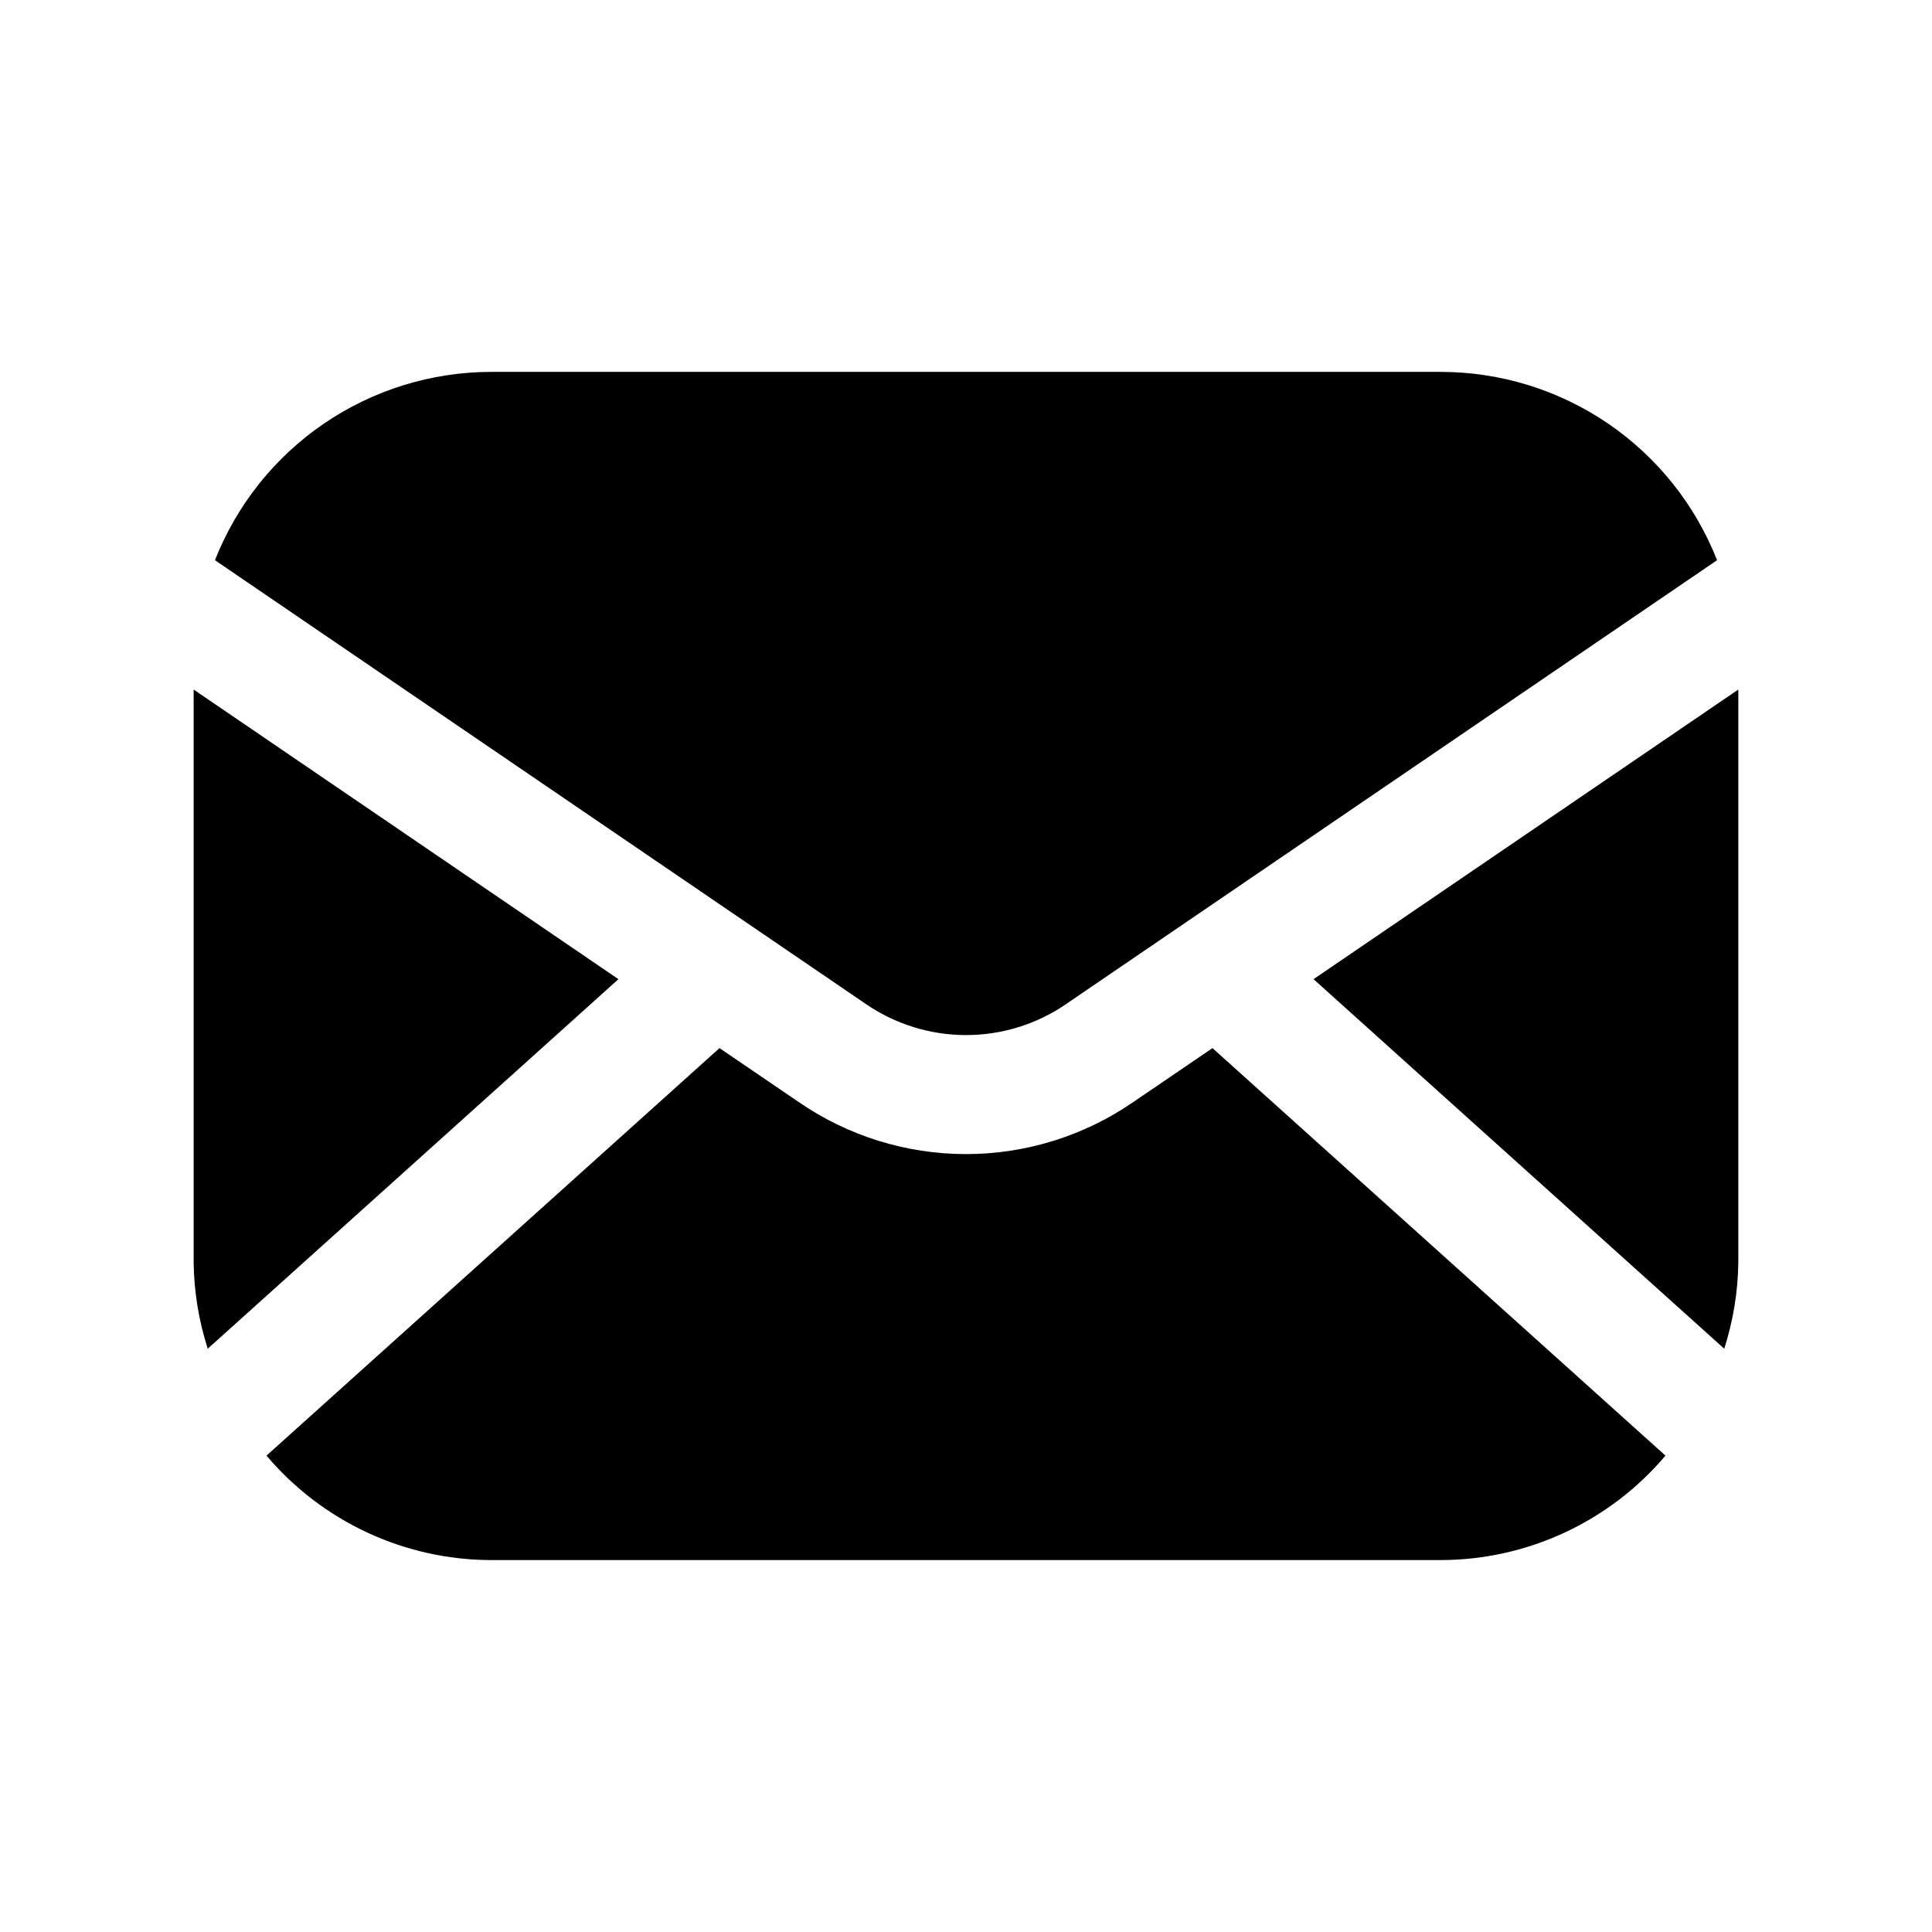
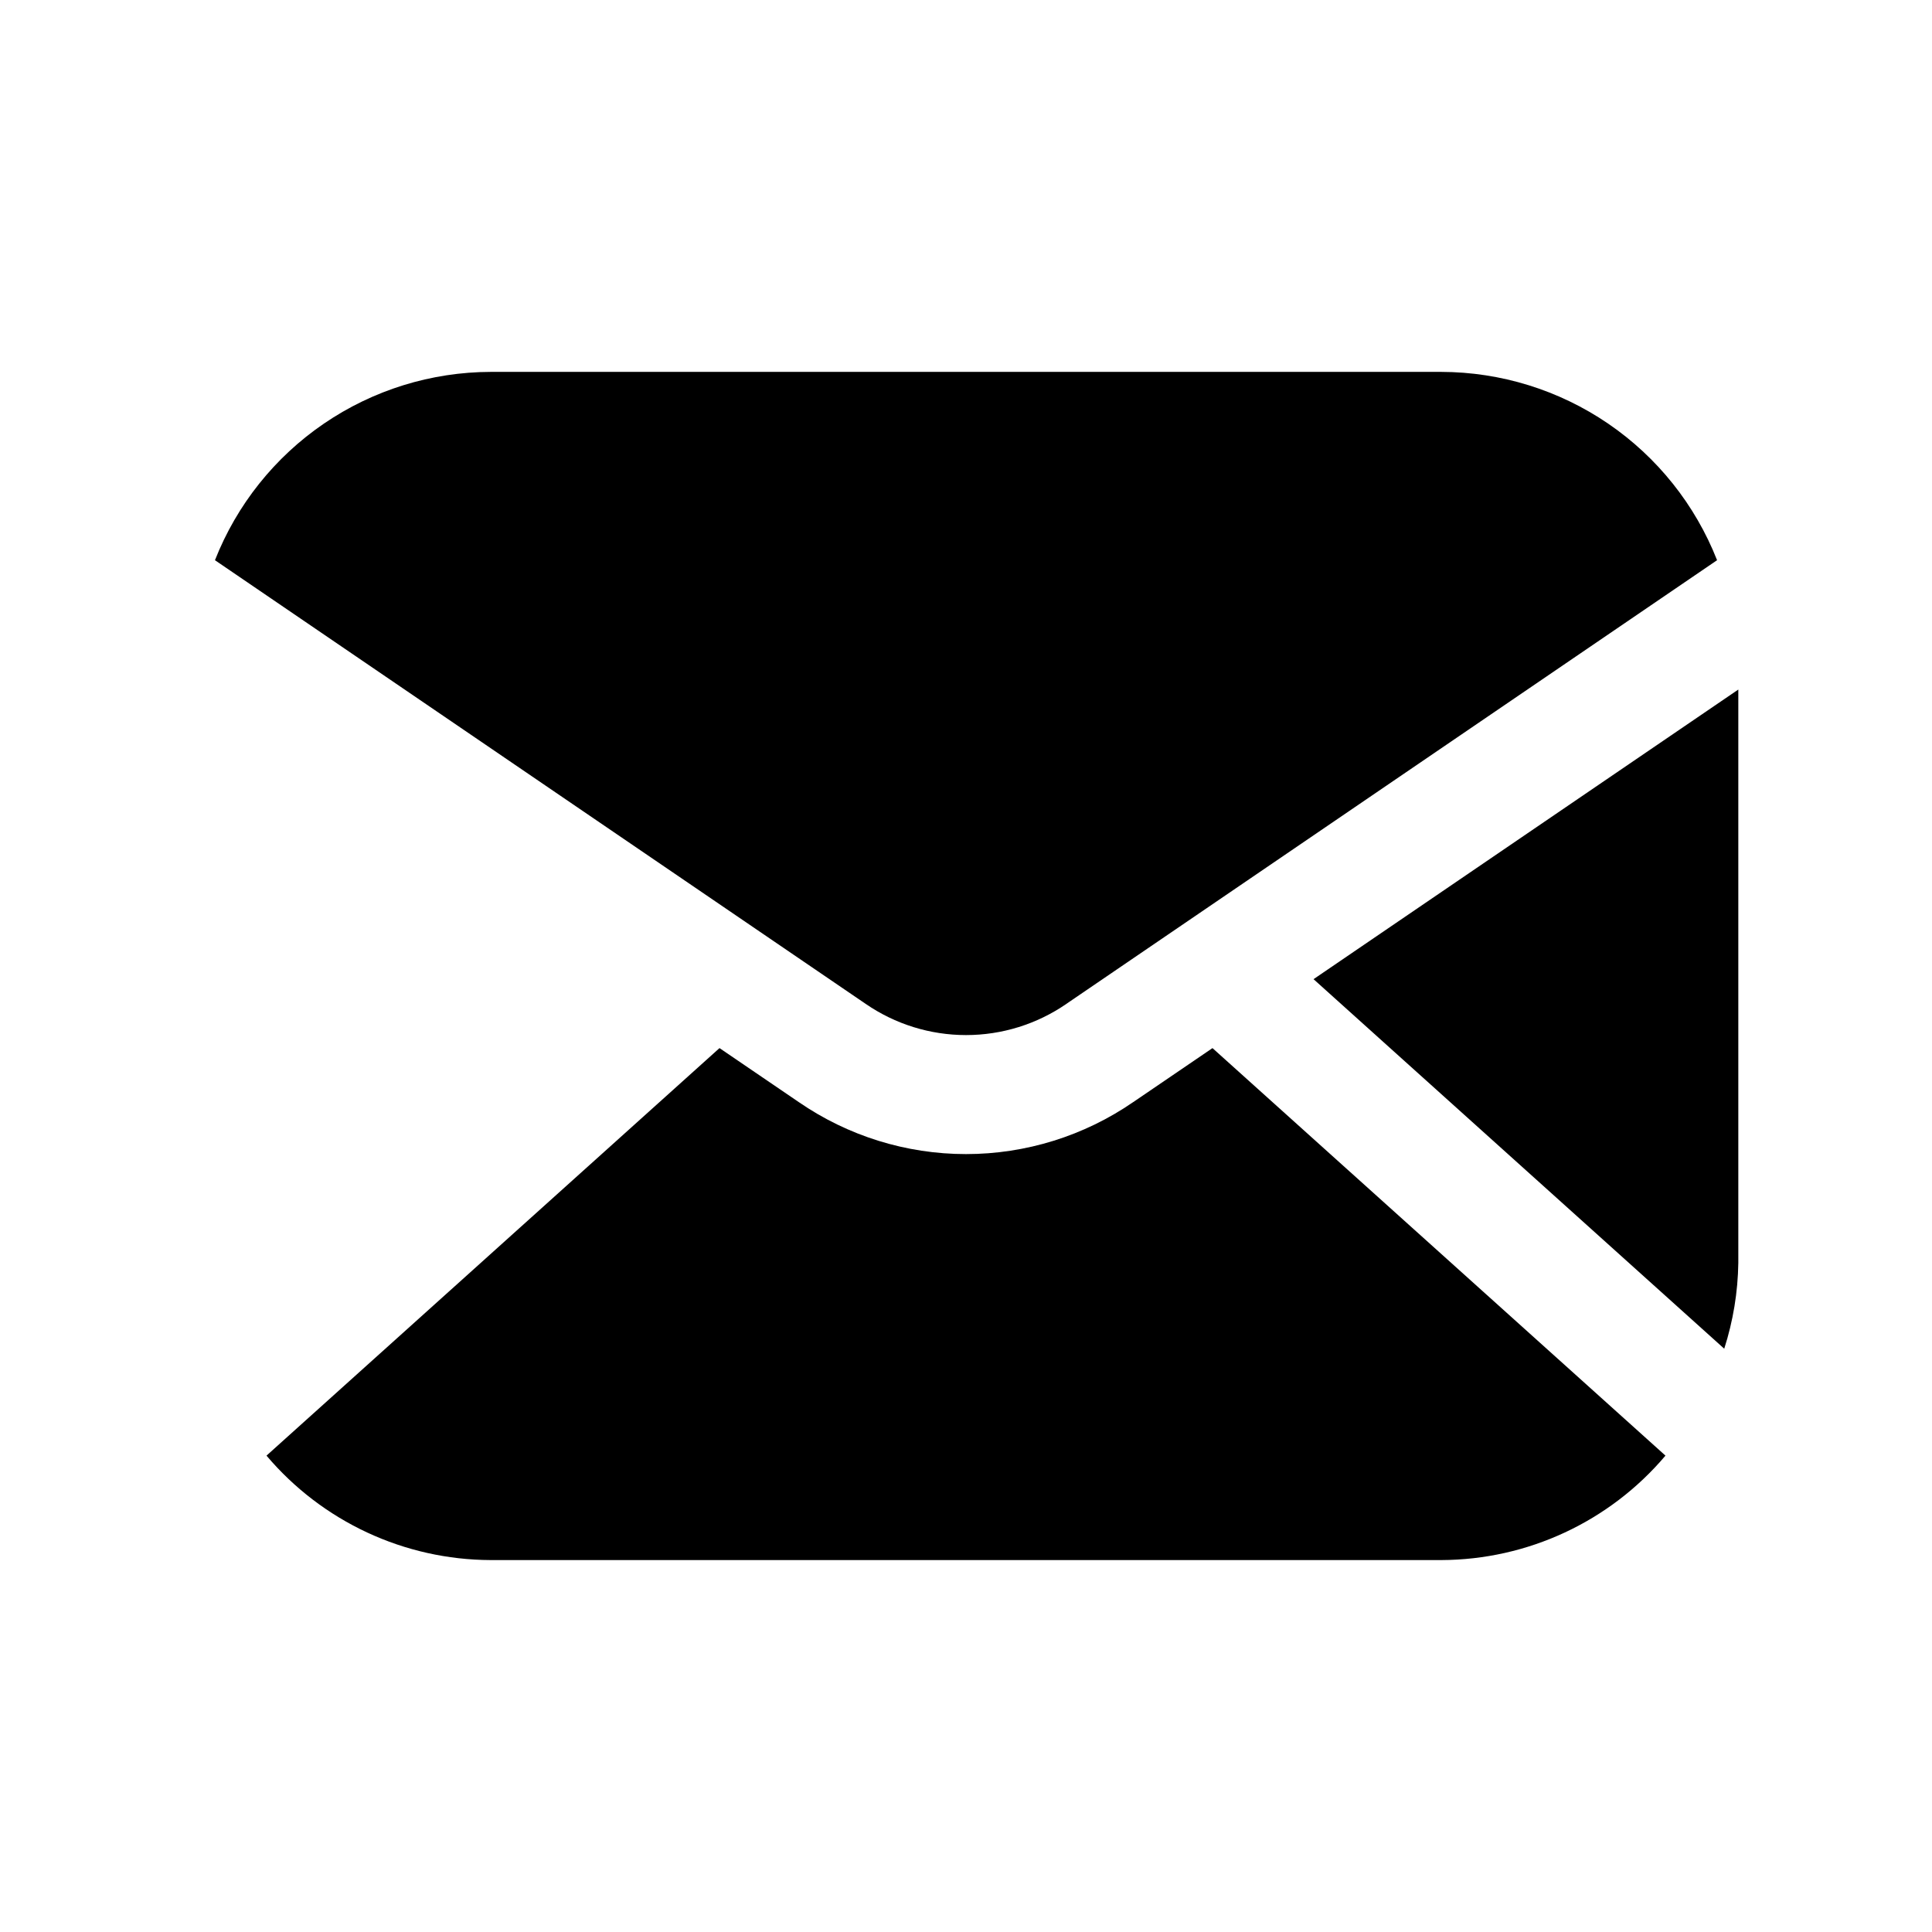
<svg xmlns="http://www.w3.org/2000/svg" fill="#000000" width="800px" height="800px" version="1.1" viewBox="144 144 512 512">
  <g>
    <path d="m600.94 501.42c2.359-7.34 3.613-14.992 3.731-22.703v-151.98l-112.57 76.754z" />
    <path d="m426.59 410.04 172.45-117.58c-5.777-14.684-15.832-27.297-28.863-36.195-13.035-8.898-28.441-13.676-44.223-13.711h-251.9c-15.781 0.035-31.188 4.812-44.219 13.711-13.035 8.898-23.09 21.512-28.867 36.195l172.45 117.58c7.824 5.383 17.098 8.266 26.594 8.266s18.77-2.883 26.59-8.266z" />
-     <path d="m307.89 403.49-112.57-76.75v151.98c0.117 7.711 1.375 15.363 3.734 22.703z" />
    <path d="m585.37 529.76-120.05-108-20.988 14.297v-0.004c-13.039 8.984-28.5 13.793-44.332 13.793-15.836 0-31.297-4.809-44.336-13.793l-20.988-14.297-120.05 108v0.004c14.797 17.484 36.512 27.602 59.418 27.676h251.9c22.906-0.074 44.625-10.191 59.418-27.676z" />
  </g>
</svg>